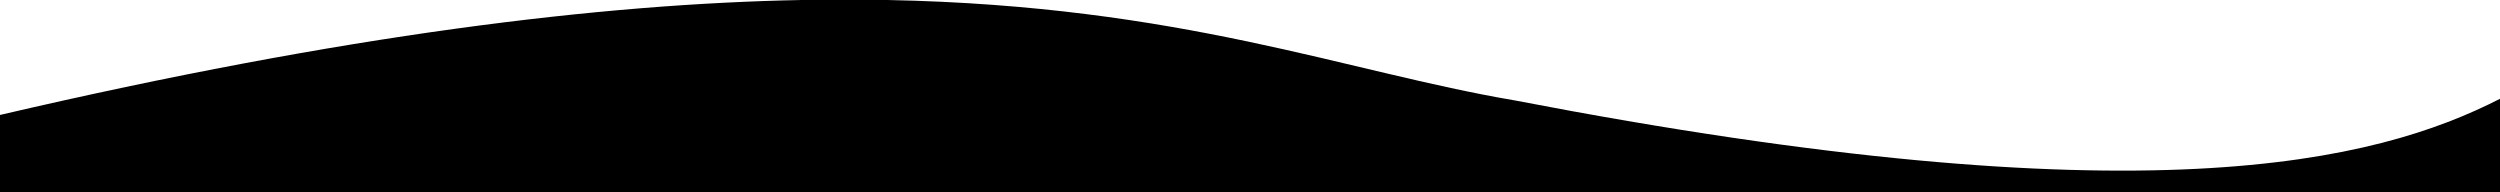
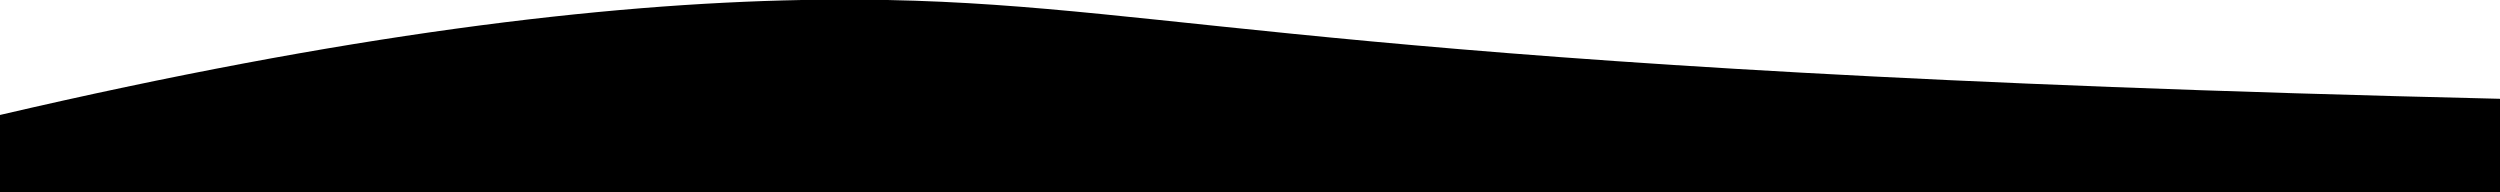
<svg xmlns="http://www.w3.org/2000/svg" id="Layer_1" data-name="Layer 1" width="1200" height="92.3" viewBox="0 0 1200 92.3" preserveAspectRatio="none">
-   <path id="curve-top-1" d="M1200,92.3V47.42c-59.85,30.55-171.38,58.88-473,.76C645.59,34.36,567.58,2.8,426,0h-41.2C289,1.84,166.07,16.5,0,55.18V92.3Z" style="fill: currentColor" />
+   <path id="curve-top-1" d="M1200,92.3V47.42C645.59,34.36,567.58,2.8,426,0h-41.2C289,1.84,166.07,16.5,0,55.18V92.3Z" style="fill: currentColor" />
</svg>